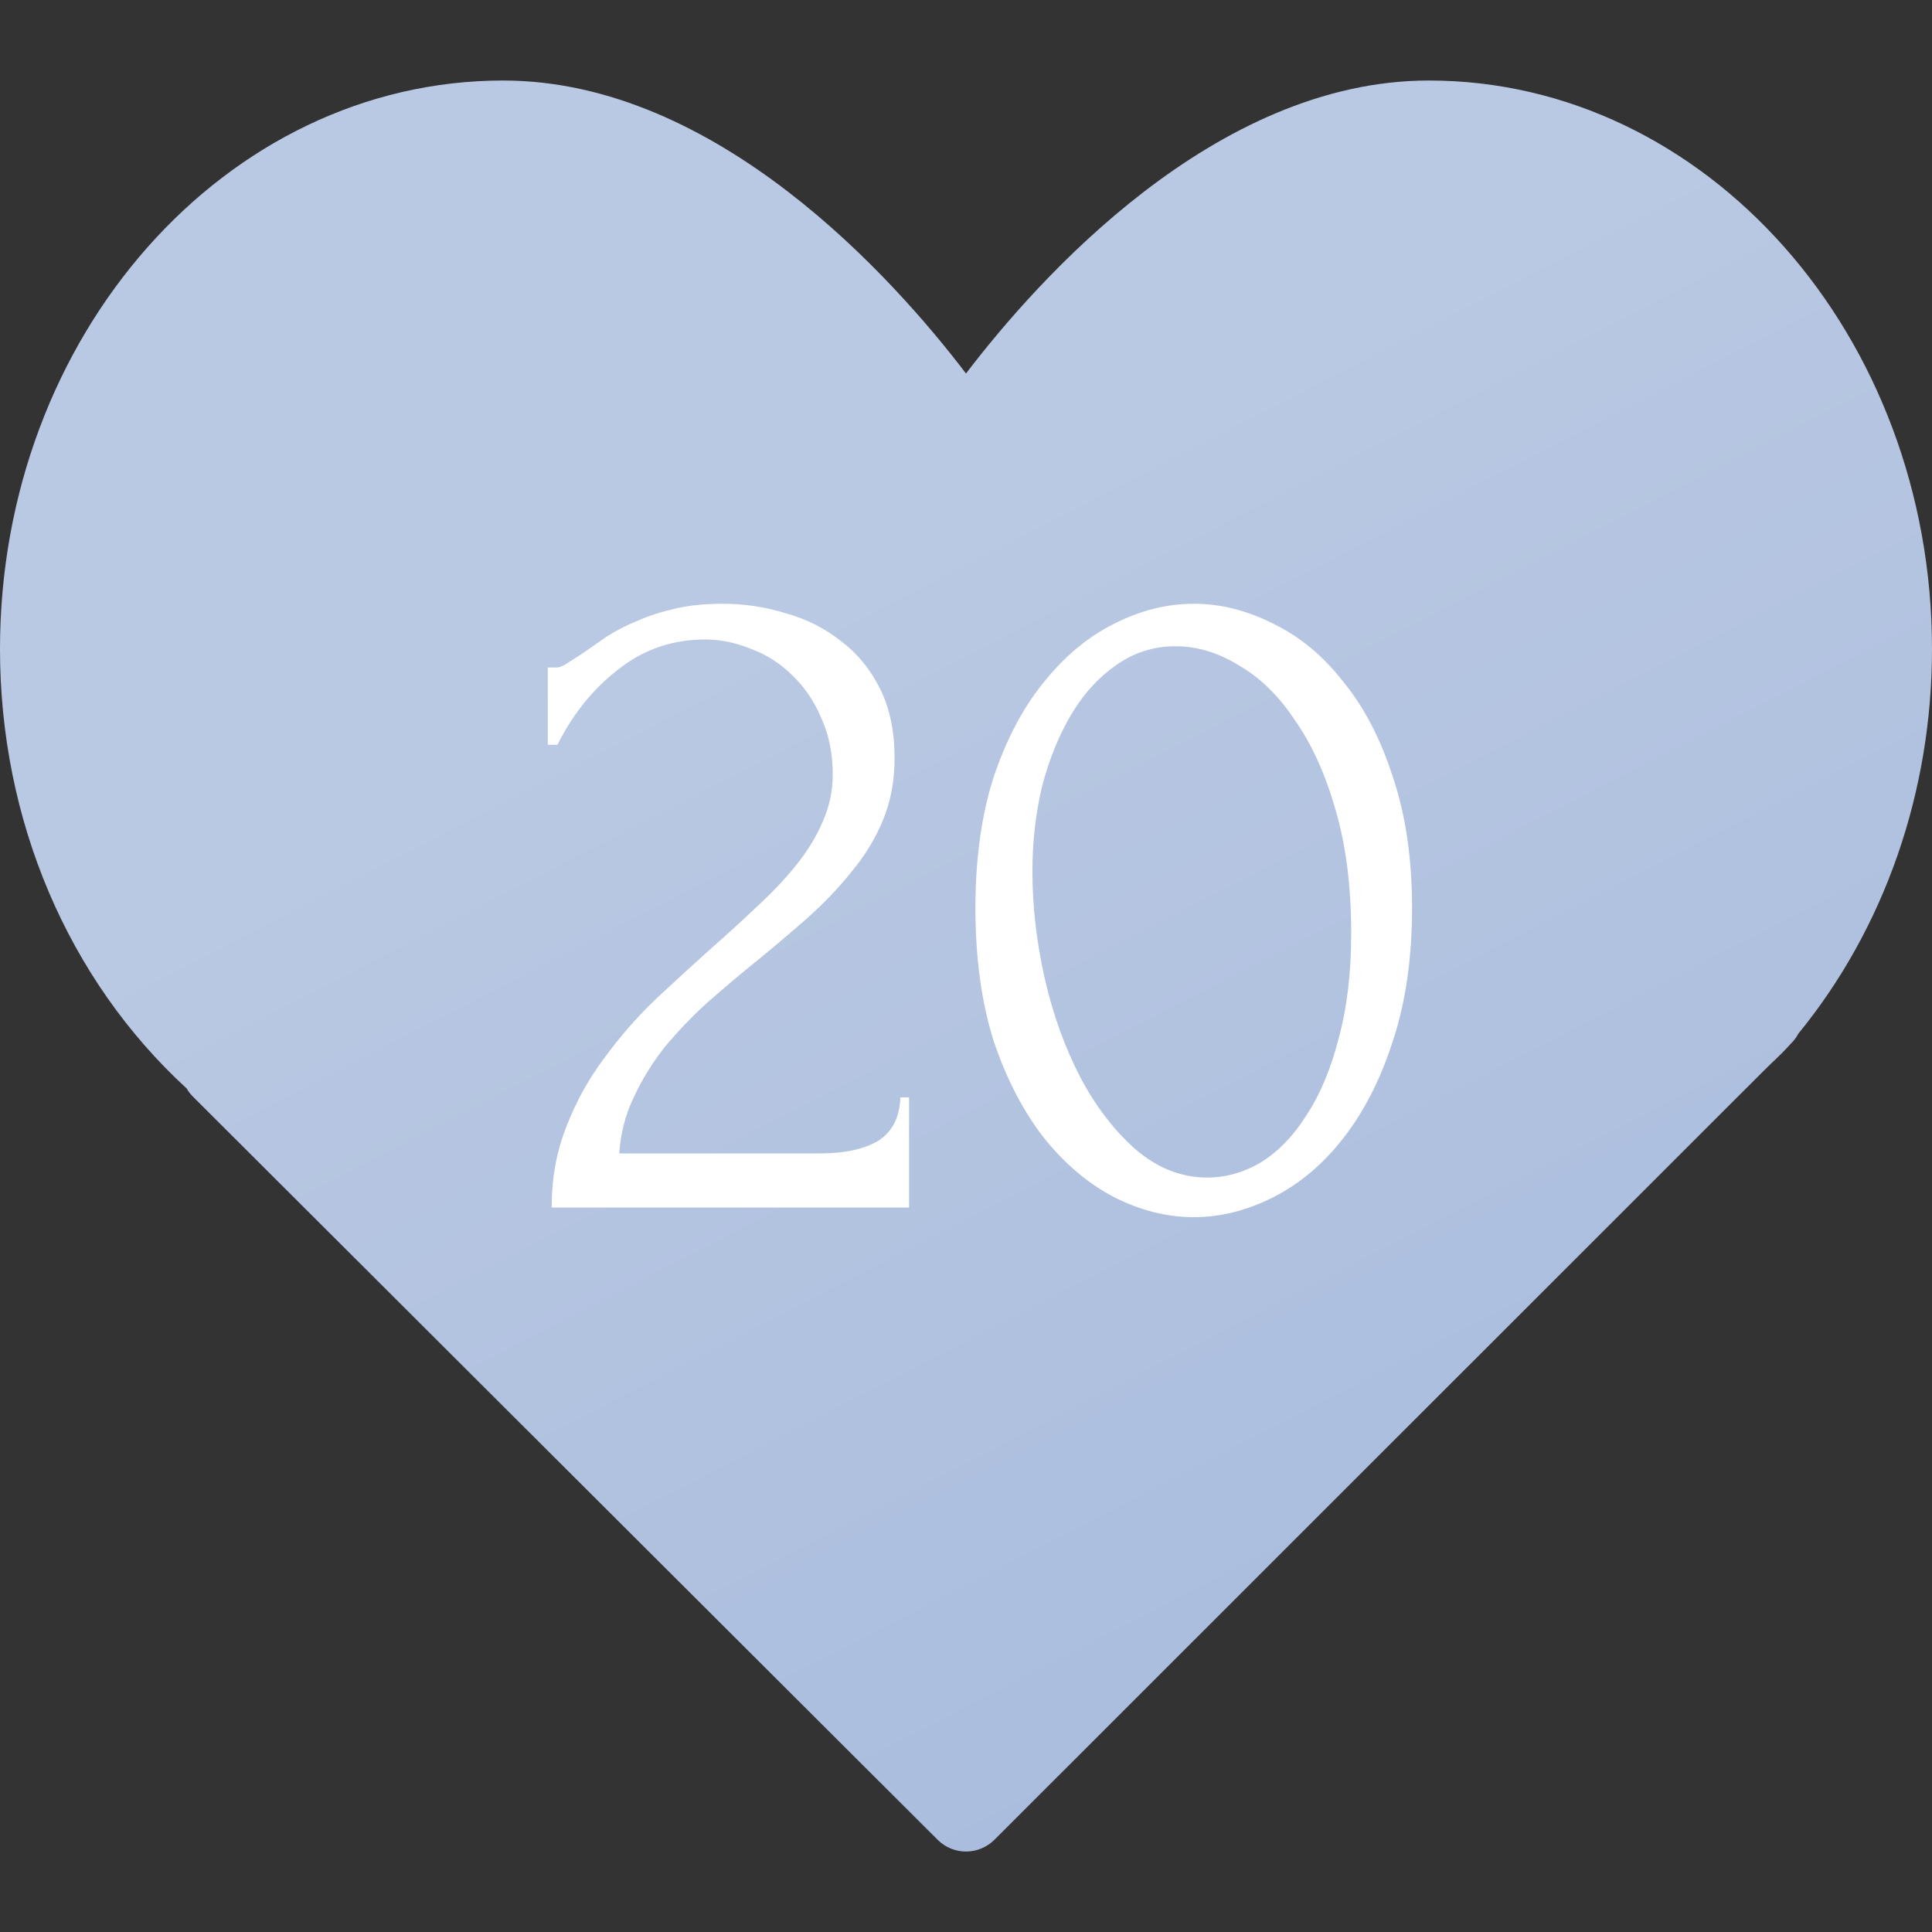
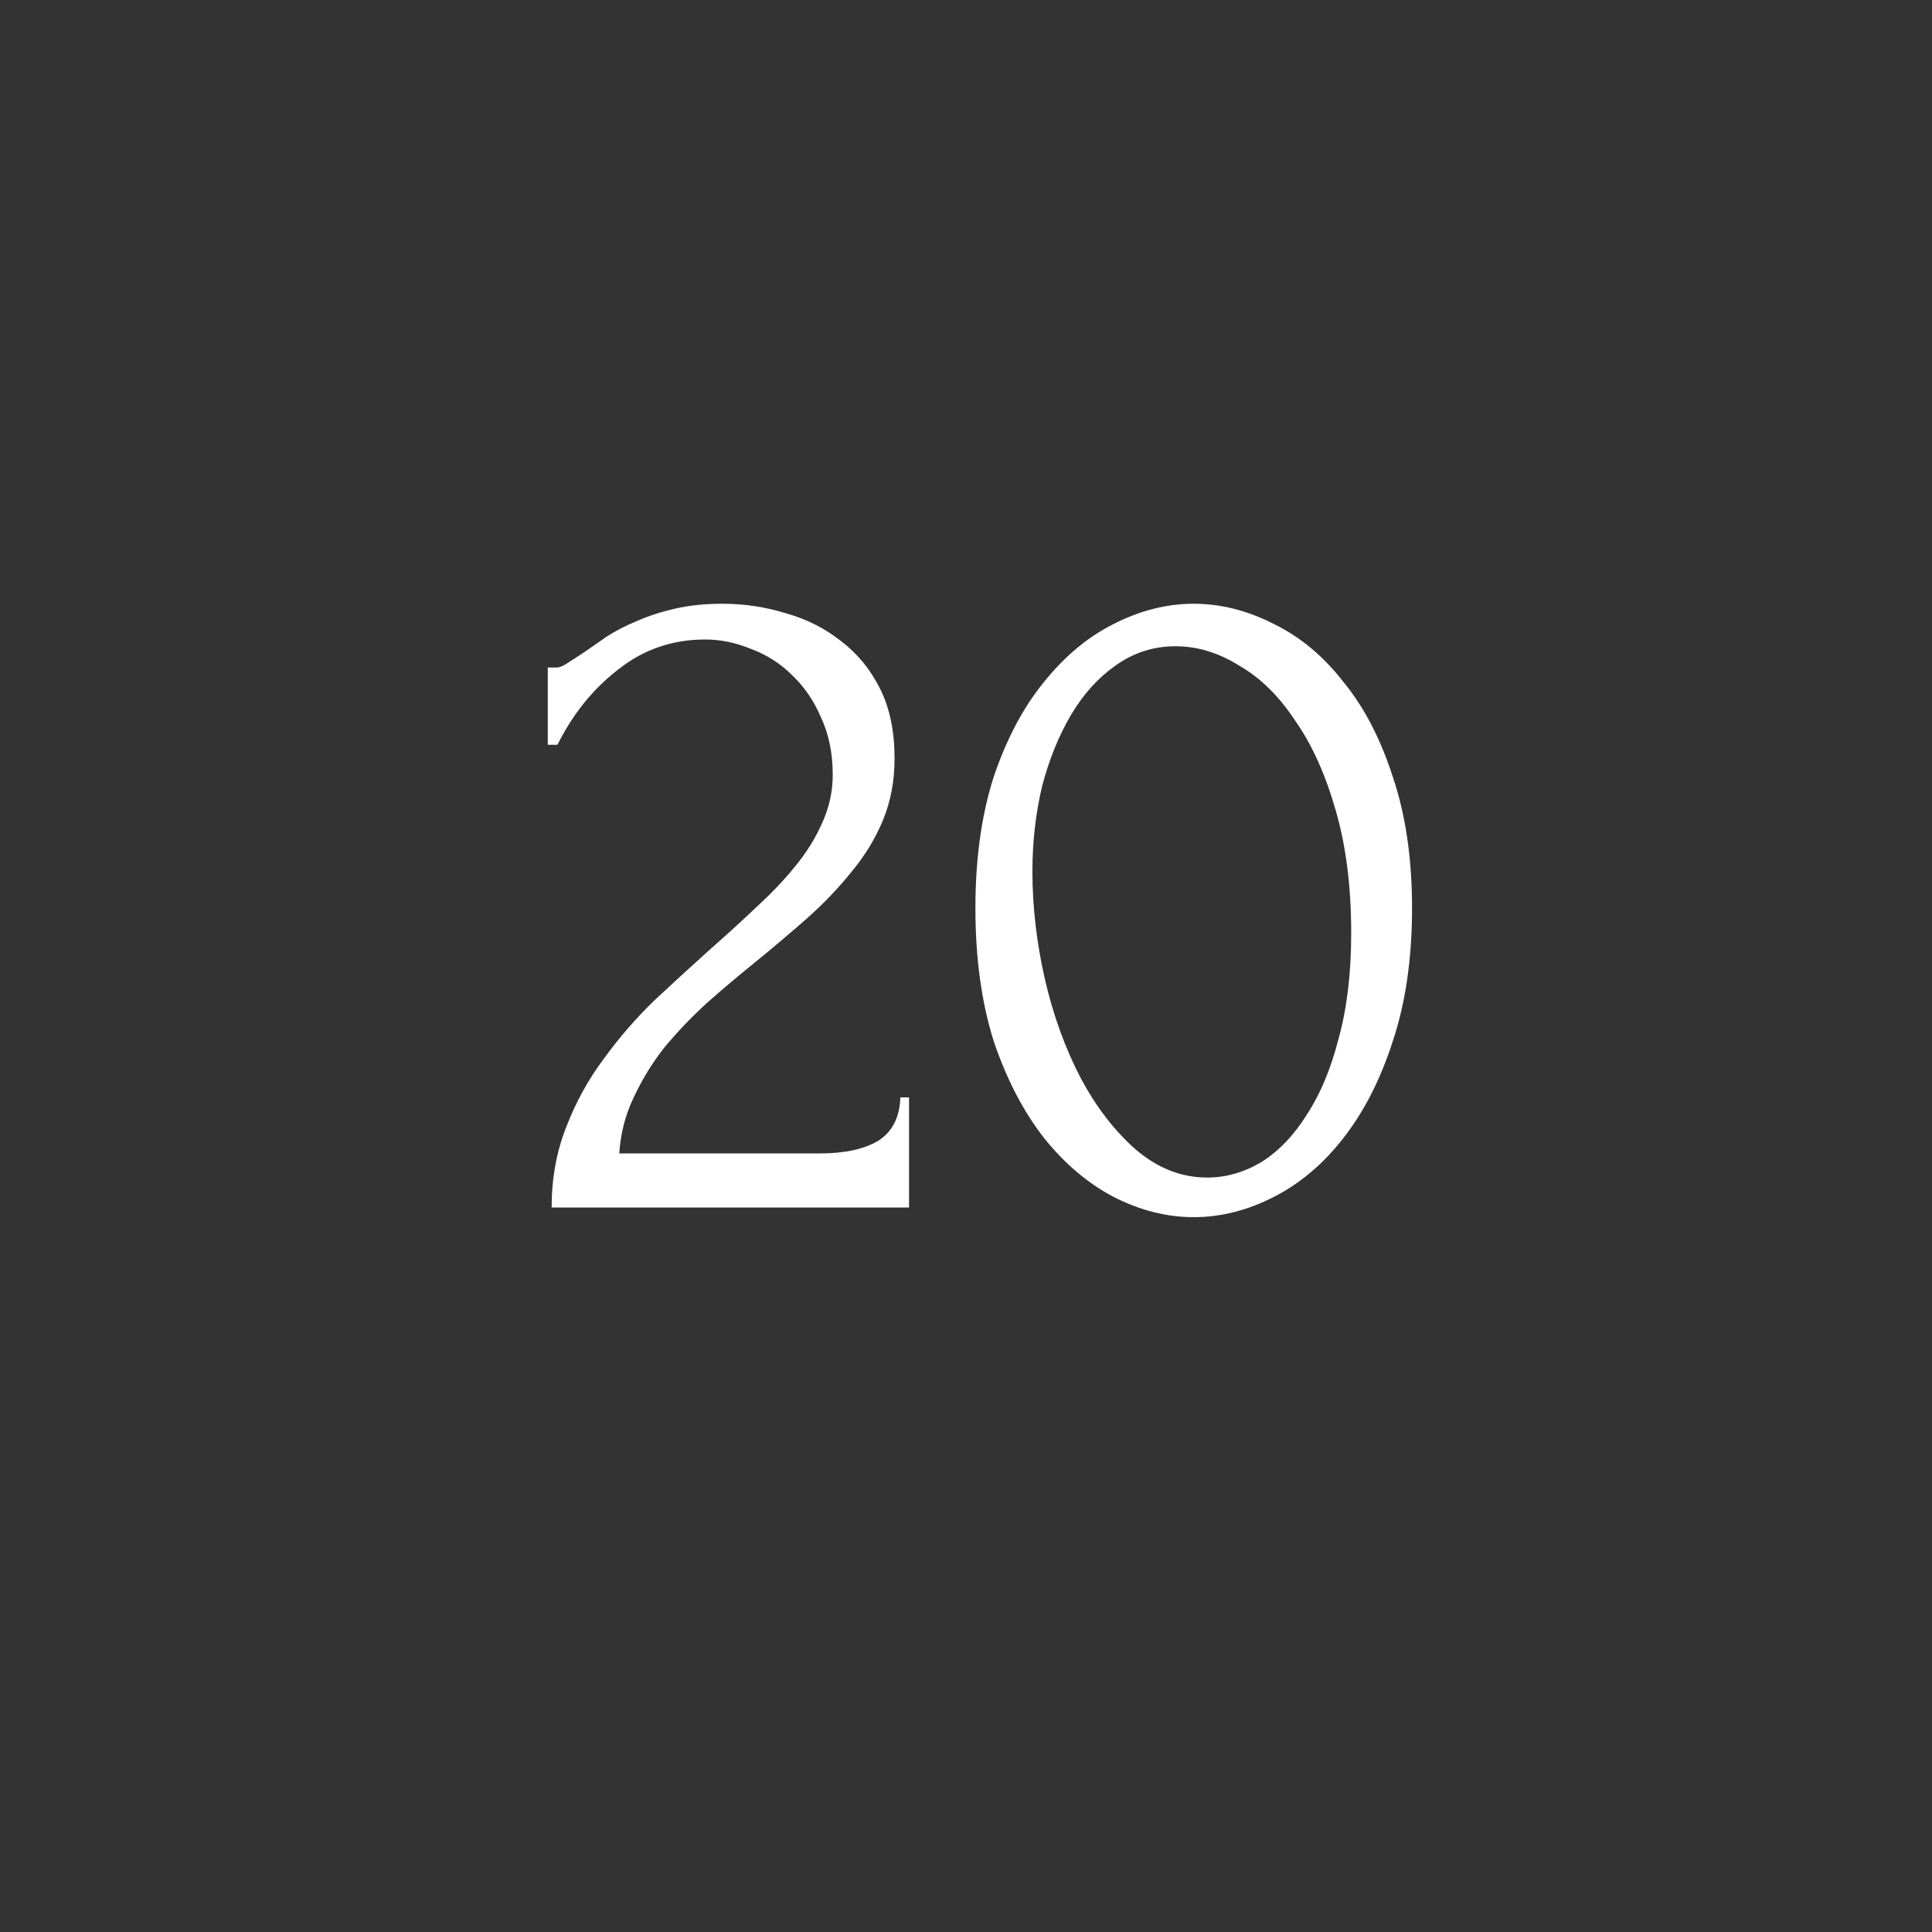
<svg xmlns="http://www.w3.org/2000/svg" width="40" height="40" viewBox="0 0 40 40" fill="none">
  <rect x="0" y="0" width="40" height="40" fill="#333333" stroke="none" />
-   <path d="M29.583 1.667C25.146 1.667 21.482 5.788 20 7.733C18.518 5.788 14.854 1.667 10.417 1.667C4.673 1.667 0 6.948 0 13.438C0 16.979 1.405 20.279 3.866 22.537C3.901 22.599 3.945 22.656 3.997 22.707L19.412 38.09C19.574 38.252 19.787 38.334 20 38.334C20.213 38.334 20.426 38.252 20.589 38.09L36.517 22.168L36.681 22.008C36.812 21.885 36.94 21.761 37.084 21.601C37.144 21.542 37.194 21.475 37.232 21.402C39.019 19.215 40 16.394 40 13.438C40 6.948 35.327 1.667 29.583 1.667Z" fill="url(#paint0_linear_349_3843)" />
  <path d="M11.341 13.82H11.521C11.588 13.82 11.668 13.787 11.761 13.72C11.867 13.653 11.981 13.58 12.101 13.5C12.234 13.407 12.387 13.3 12.561 13.18C12.748 13.06 12.954 12.953 13.181 12.86C13.421 12.753 13.688 12.667 13.981 12.6C14.274 12.533 14.601 12.5 14.961 12.5C15.414 12.5 15.854 12.567 16.281 12.7C16.707 12.82 17.087 13.013 17.421 13.28C17.754 13.533 18.021 13.86 18.221 14.26C18.421 14.66 18.521 15.14 18.521 15.7C18.521 16.167 18.441 16.593 18.281 16.98C18.121 17.367 17.901 17.727 17.621 18.06C17.354 18.393 17.047 18.713 16.701 19.02C16.367 19.313 16.021 19.607 15.661 19.9C15.314 20.18 14.974 20.467 14.641 20.76C14.321 21.053 14.027 21.36 13.761 21.68C13.508 22 13.294 22.347 13.121 22.72C12.947 23.08 12.848 23.467 12.821 23.88H16.981C17.488 23.88 17.887 23.793 18.181 23.62C18.474 23.433 18.628 23.133 18.641 22.72H18.821V25H11.421C11.421 24.4 11.521 23.847 11.721 23.34C11.921 22.82 12.181 22.347 12.501 21.92C12.821 21.48 13.174 21.073 13.561 20.7C13.961 20.327 14.354 19.967 14.741 19.62C15.061 19.34 15.367 19.06 15.661 18.78C15.967 18.5 16.234 18.22 16.461 17.94C16.701 17.647 16.887 17.347 17.021 17.04C17.168 16.72 17.241 16.387 17.241 16.04C17.241 15.6 17.161 15.207 17.001 14.86C16.854 14.513 16.654 14.22 16.401 13.98C16.161 13.74 15.881 13.56 15.561 13.44C15.241 13.307 14.921 13.24 14.601 13.24C13.921 13.24 13.321 13.447 12.801 13.86C12.281 14.26 11.861 14.78 11.541 15.42H11.341V13.82ZM20.195 18.8C20.195 17.773 20.322 16.867 20.575 16.08C20.842 15.293 21.188 14.64 21.615 14.12C22.042 13.587 22.522 13.187 23.055 12.92C23.602 12.64 24.155 12.5 24.715 12.5C25.275 12.5 25.828 12.64 26.375 12.92C26.922 13.187 27.402 13.587 27.815 14.12C28.242 14.64 28.582 15.293 28.835 16.08C29.102 16.867 29.235 17.773 29.235 18.8C29.235 19.84 29.102 20.76 28.835 21.56C28.582 22.347 28.242 23.013 27.815 23.56C27.402 24.093 26.922 24.5 26.375 24.78C25.828 25.06 25.275 25.2 24.715 25.2C24.155 25.2 23.602 25.06 23.055 24.78C22.522 24.5 22.042 24.093 21.615 23.56C21.188 23.013 20.842 22.347 20.575 21.56C20.322 20.76 20.195 19.84 20.195 18.8ZM27.975 19.32C27.975 18.36 27.868 17.513 27.655 16.78C27.442 16.033 27.162 15.413 26.815 14.92C26.482 14.413 26.095 14.033 25.655 13.78C25.228 13.513 24.788 13.38 24.335 13.38C23.882 13.38 23.468 13.513 23.095 13.78C22.735 14.033 22.428 14.373 22.175 14.8C21.922 15.227 21.722 15.72 21.575 16.28C21.442 16.84 21.375 17.427 21.375 18.04C21.375 18.773 21.462 19.52 21.635 20.28C21.808 21.027 22.055 21.707 22.375 22.32C22.695 22.92 23.075 23.413 23.515 23.8C23.968 24.187 24.462 24.38 24.995 24.38C25.382 24.38 25.755 24.273 26.115 24.06C26.475 23.833 26.788 23.507 27.055 23.08C27.335 22.653 27.555 22.127 27.715 21.5C27.888 20.873 27.975 20.147 27.975 19.32Z" fill="white" />
  <defs>
    <linearGradient id="paint0_linear_349_3843" x1="-1.667" y1="20" x2="26.029" y2="73.859" gradientUnits="userSpaceOnUse">
      <stop stop-color="#BAC9E3" />
      <stop offset="1" stop-color="#96AED7" />
    </linearGradient>
  </defs>
</svg>